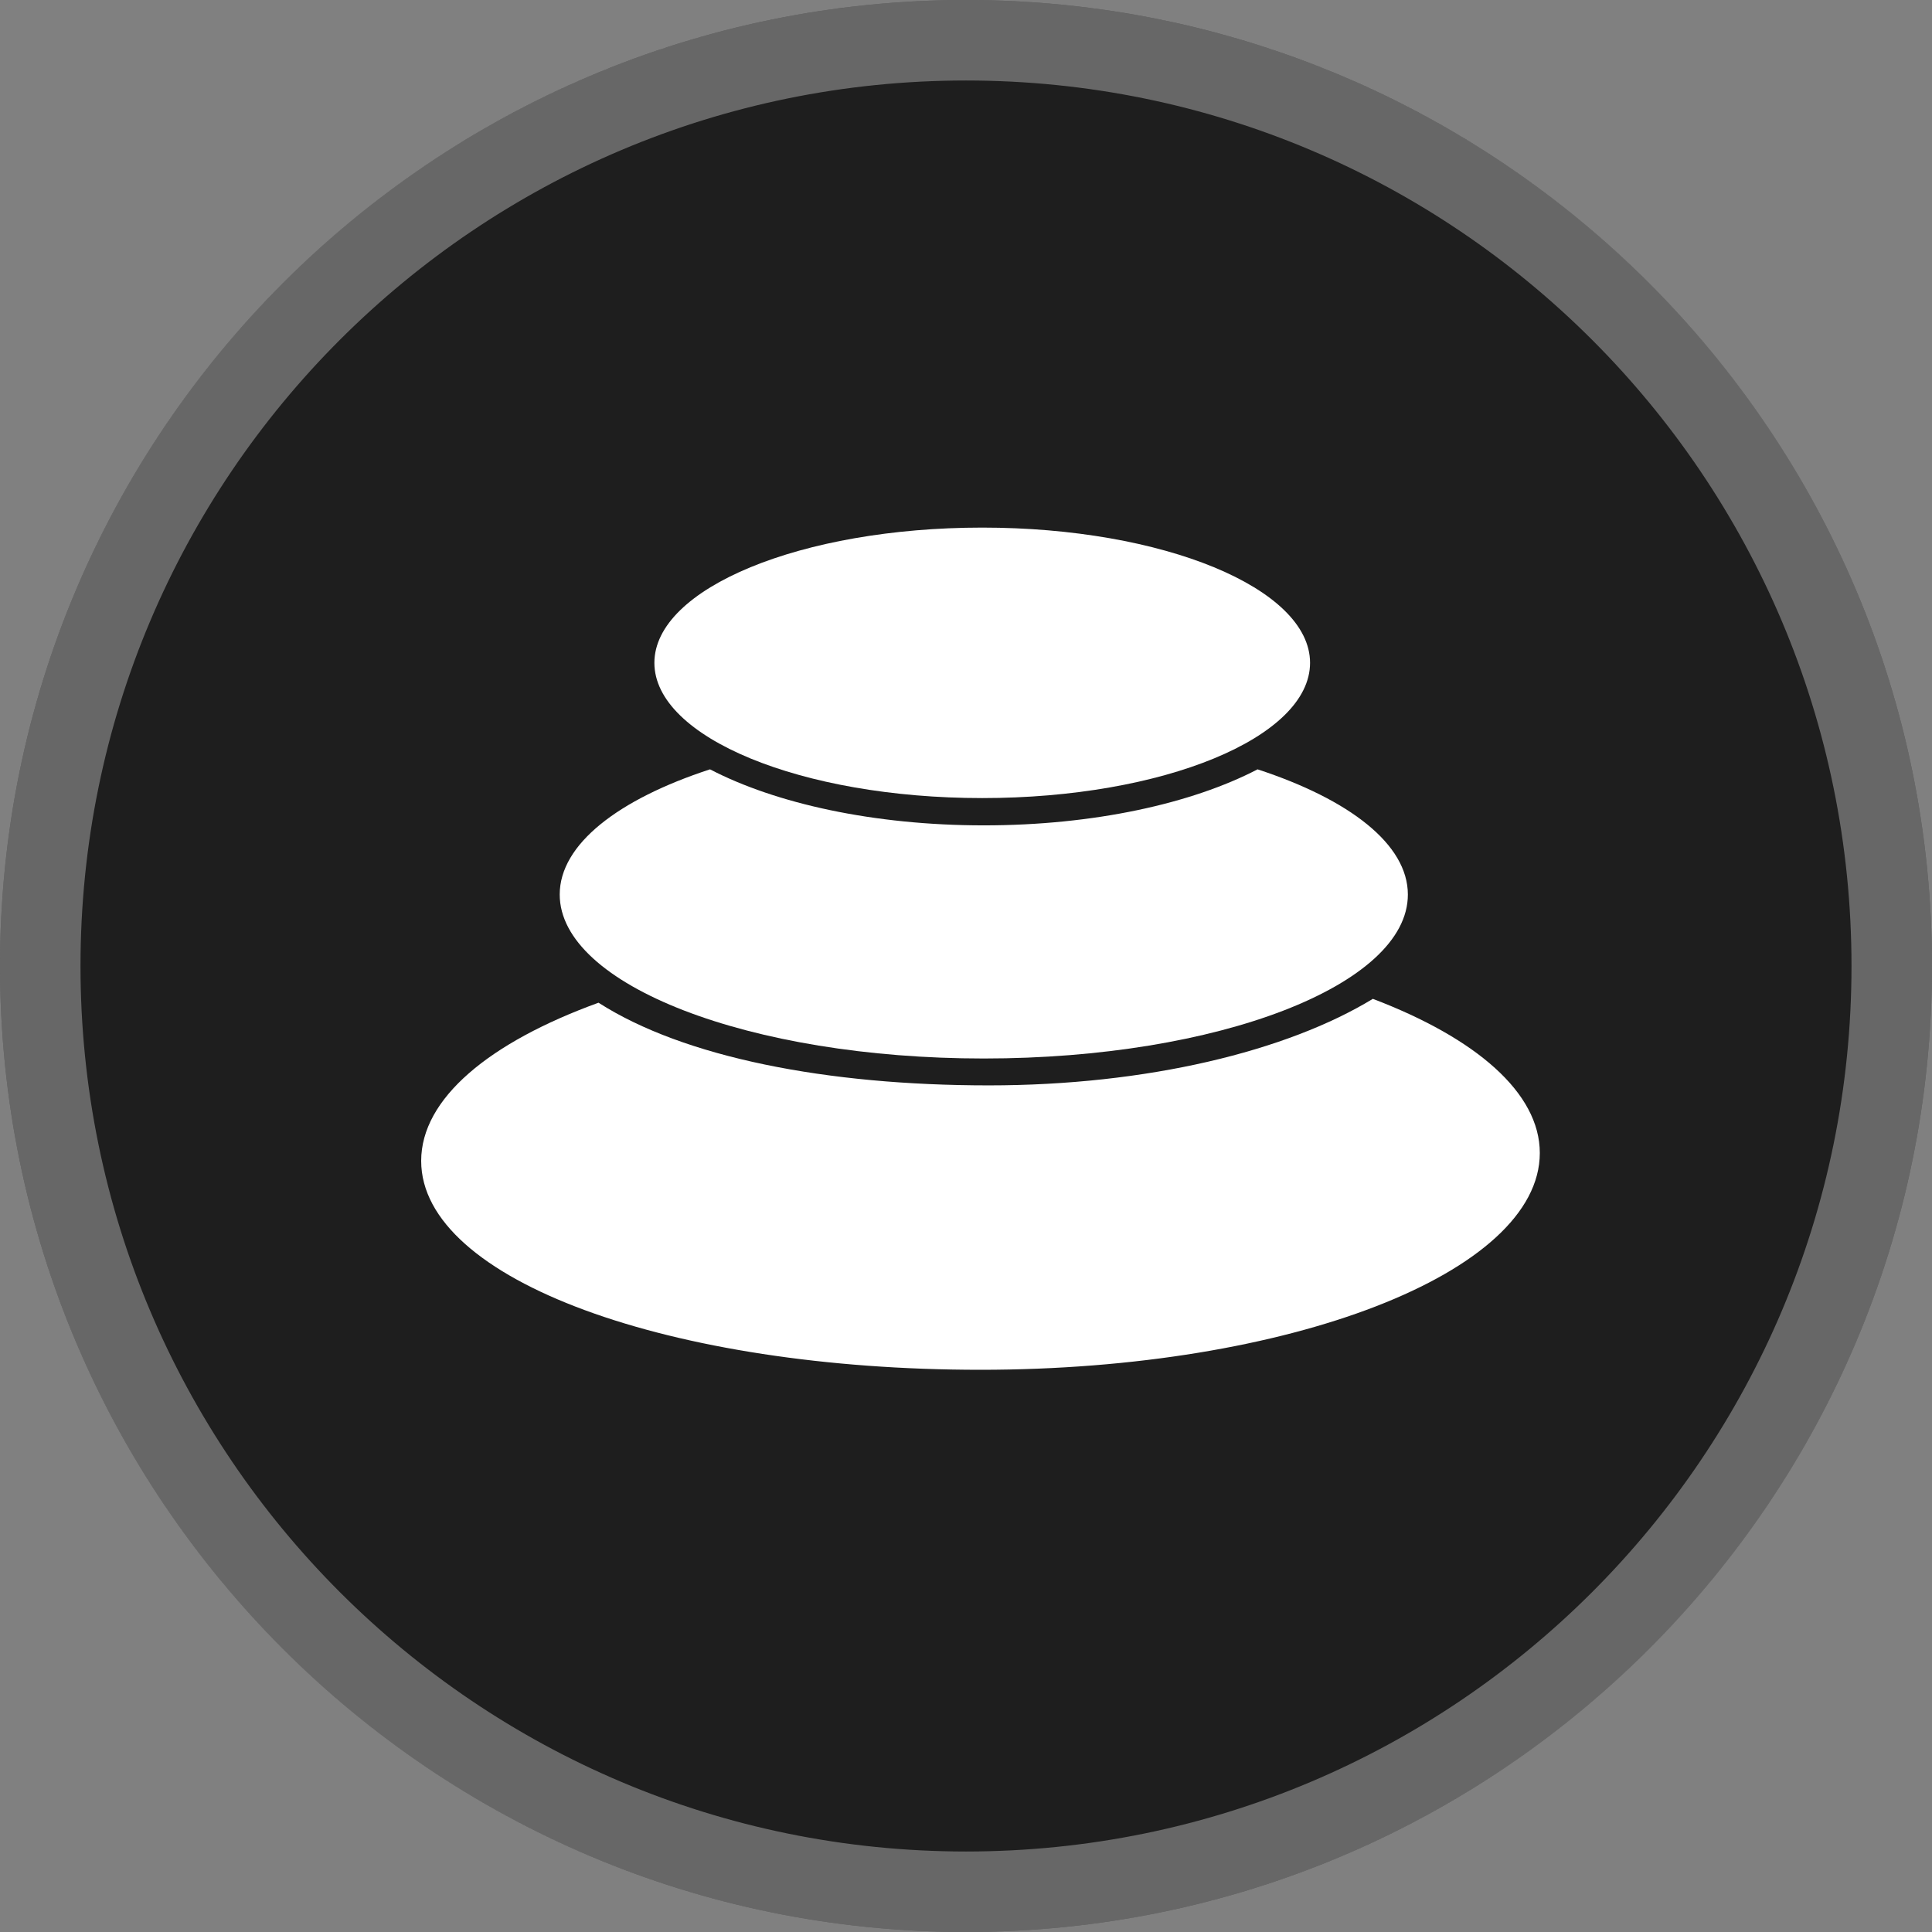
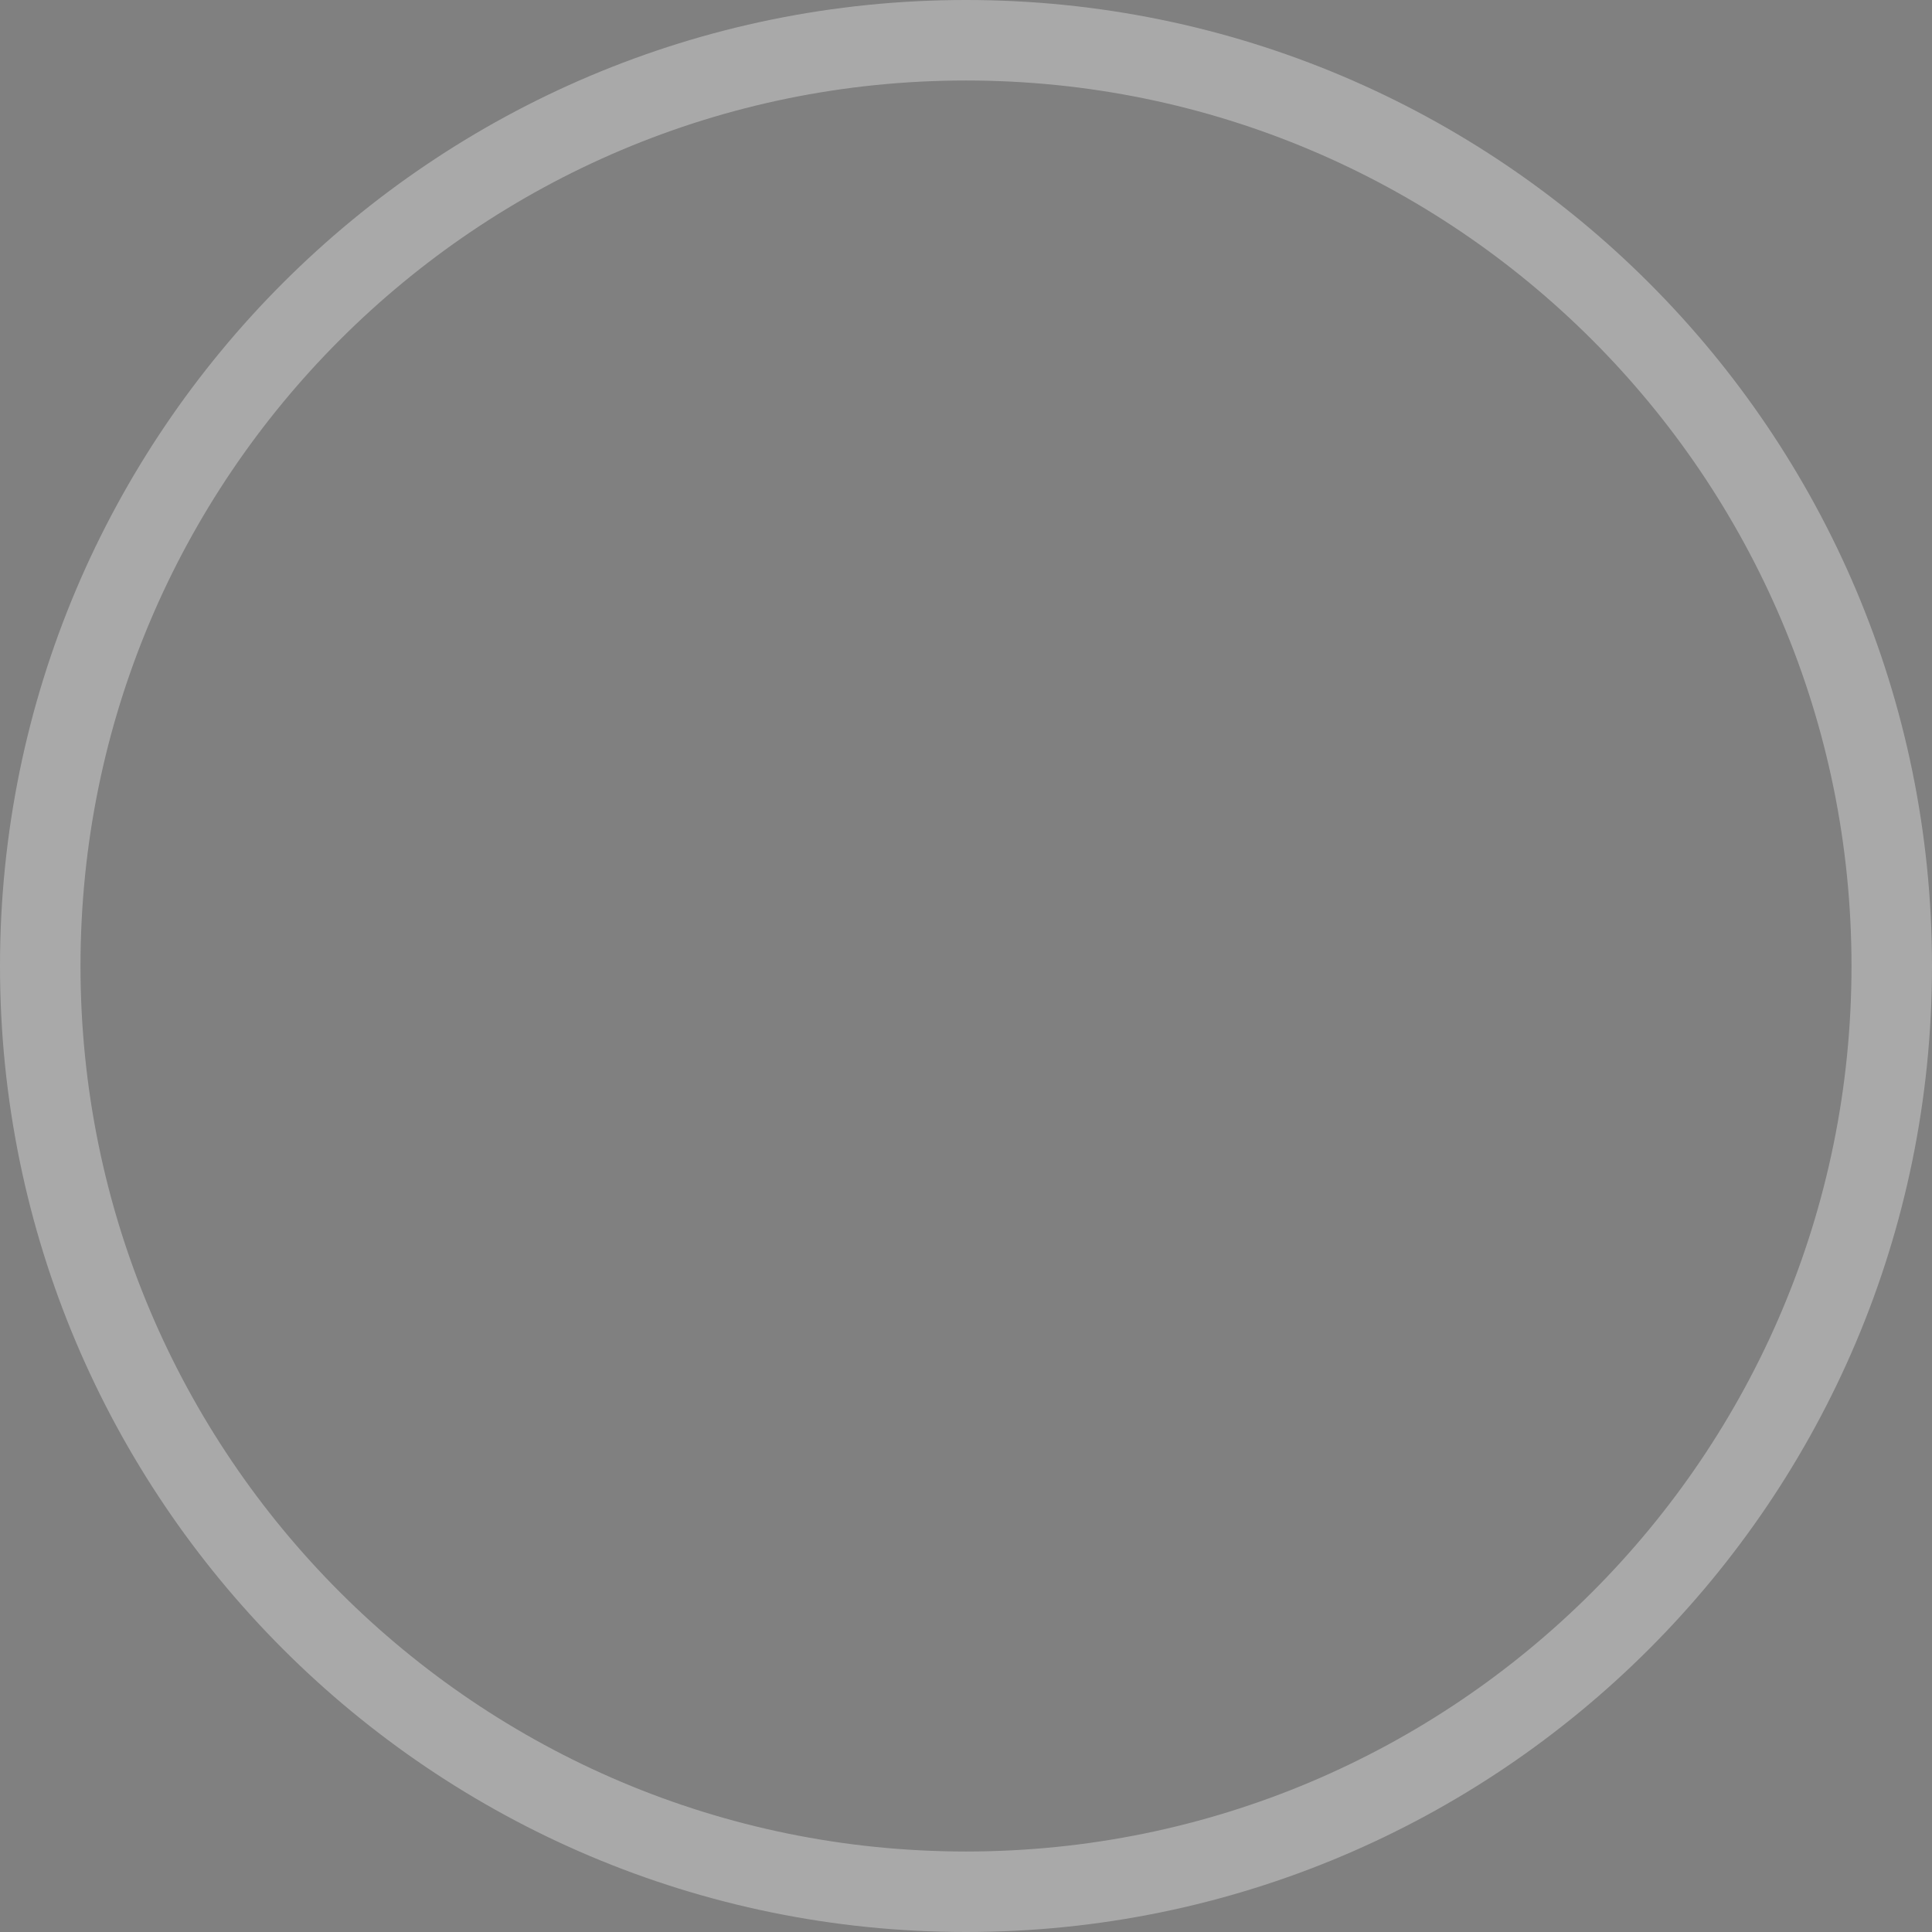
<svg xmlns="http://www.w3.org/2000/svg" width="24" height="24" viewBox="0 0 24 24" fill="none">
  <rect x="0" y="0" width="24" height="24" fill="#808080" stroke="none" />
-   <path fill-rule="evenodd" clip-rule="evenodd" d="M12 0C18.626 0 24 5.374 24 12C24 18.626 18.626 24 12 24C5.374 24 0 18.626 0 12C0 5.374 5.374 0 12 0Z" fill="#1E1E1E" />
  <path d="M23.5 12C23.5 18.351 18.351 23.5 12 23.5C5.649 23.5 0.5 18.351 0.5 12C0.5 5.649 5.649 0.5 12 0.5C18.351 0.5 23.5 5.649 23.5 12Z" stroke="white" stroke-opacity="0.327" />
-   <path d="M12.18 17.016C8.342 17.016 5.232 15.907 5.232 14.421C5.232 13.646 6.079 12.948 7.435 12.456C8.494 13.135 10.27 13.483 12.283 13.483C14.249 13.483 15.986 13.058 17.054 12.408C18.334 12.895 19.128 13.574 19.128 14.323C19.128 15.811 16.018 17.016 12.18 17.016Z" fill="white" />
-   <path d="M12.221 13.149C9.312 13.149 6.953 12.237 6.953 11.112C6.953 10.488 7.68 9.929 8.82 9.557C9.634 9.981 10.853 10.253 12.221 10.253C13.589 10.253 14.808 9.981 15.622 9.557C16.764 9.931 17.489 10.488 17.489 11.112C17.491 12.237 15.132 13.149 12.221 13.149Z" fill="white" />
-   <path d="M12.202 9.914C9.953 9.914 8.129 9.161 8.129 8.234C8.129 7.308 9.953 6.554 12.202 6.554C14.45 6.554 16.274 7.308 16.274 8.234C16.274 9.161 14.45 9.914 12.202 9.914Z" fill="white" />
</svg>